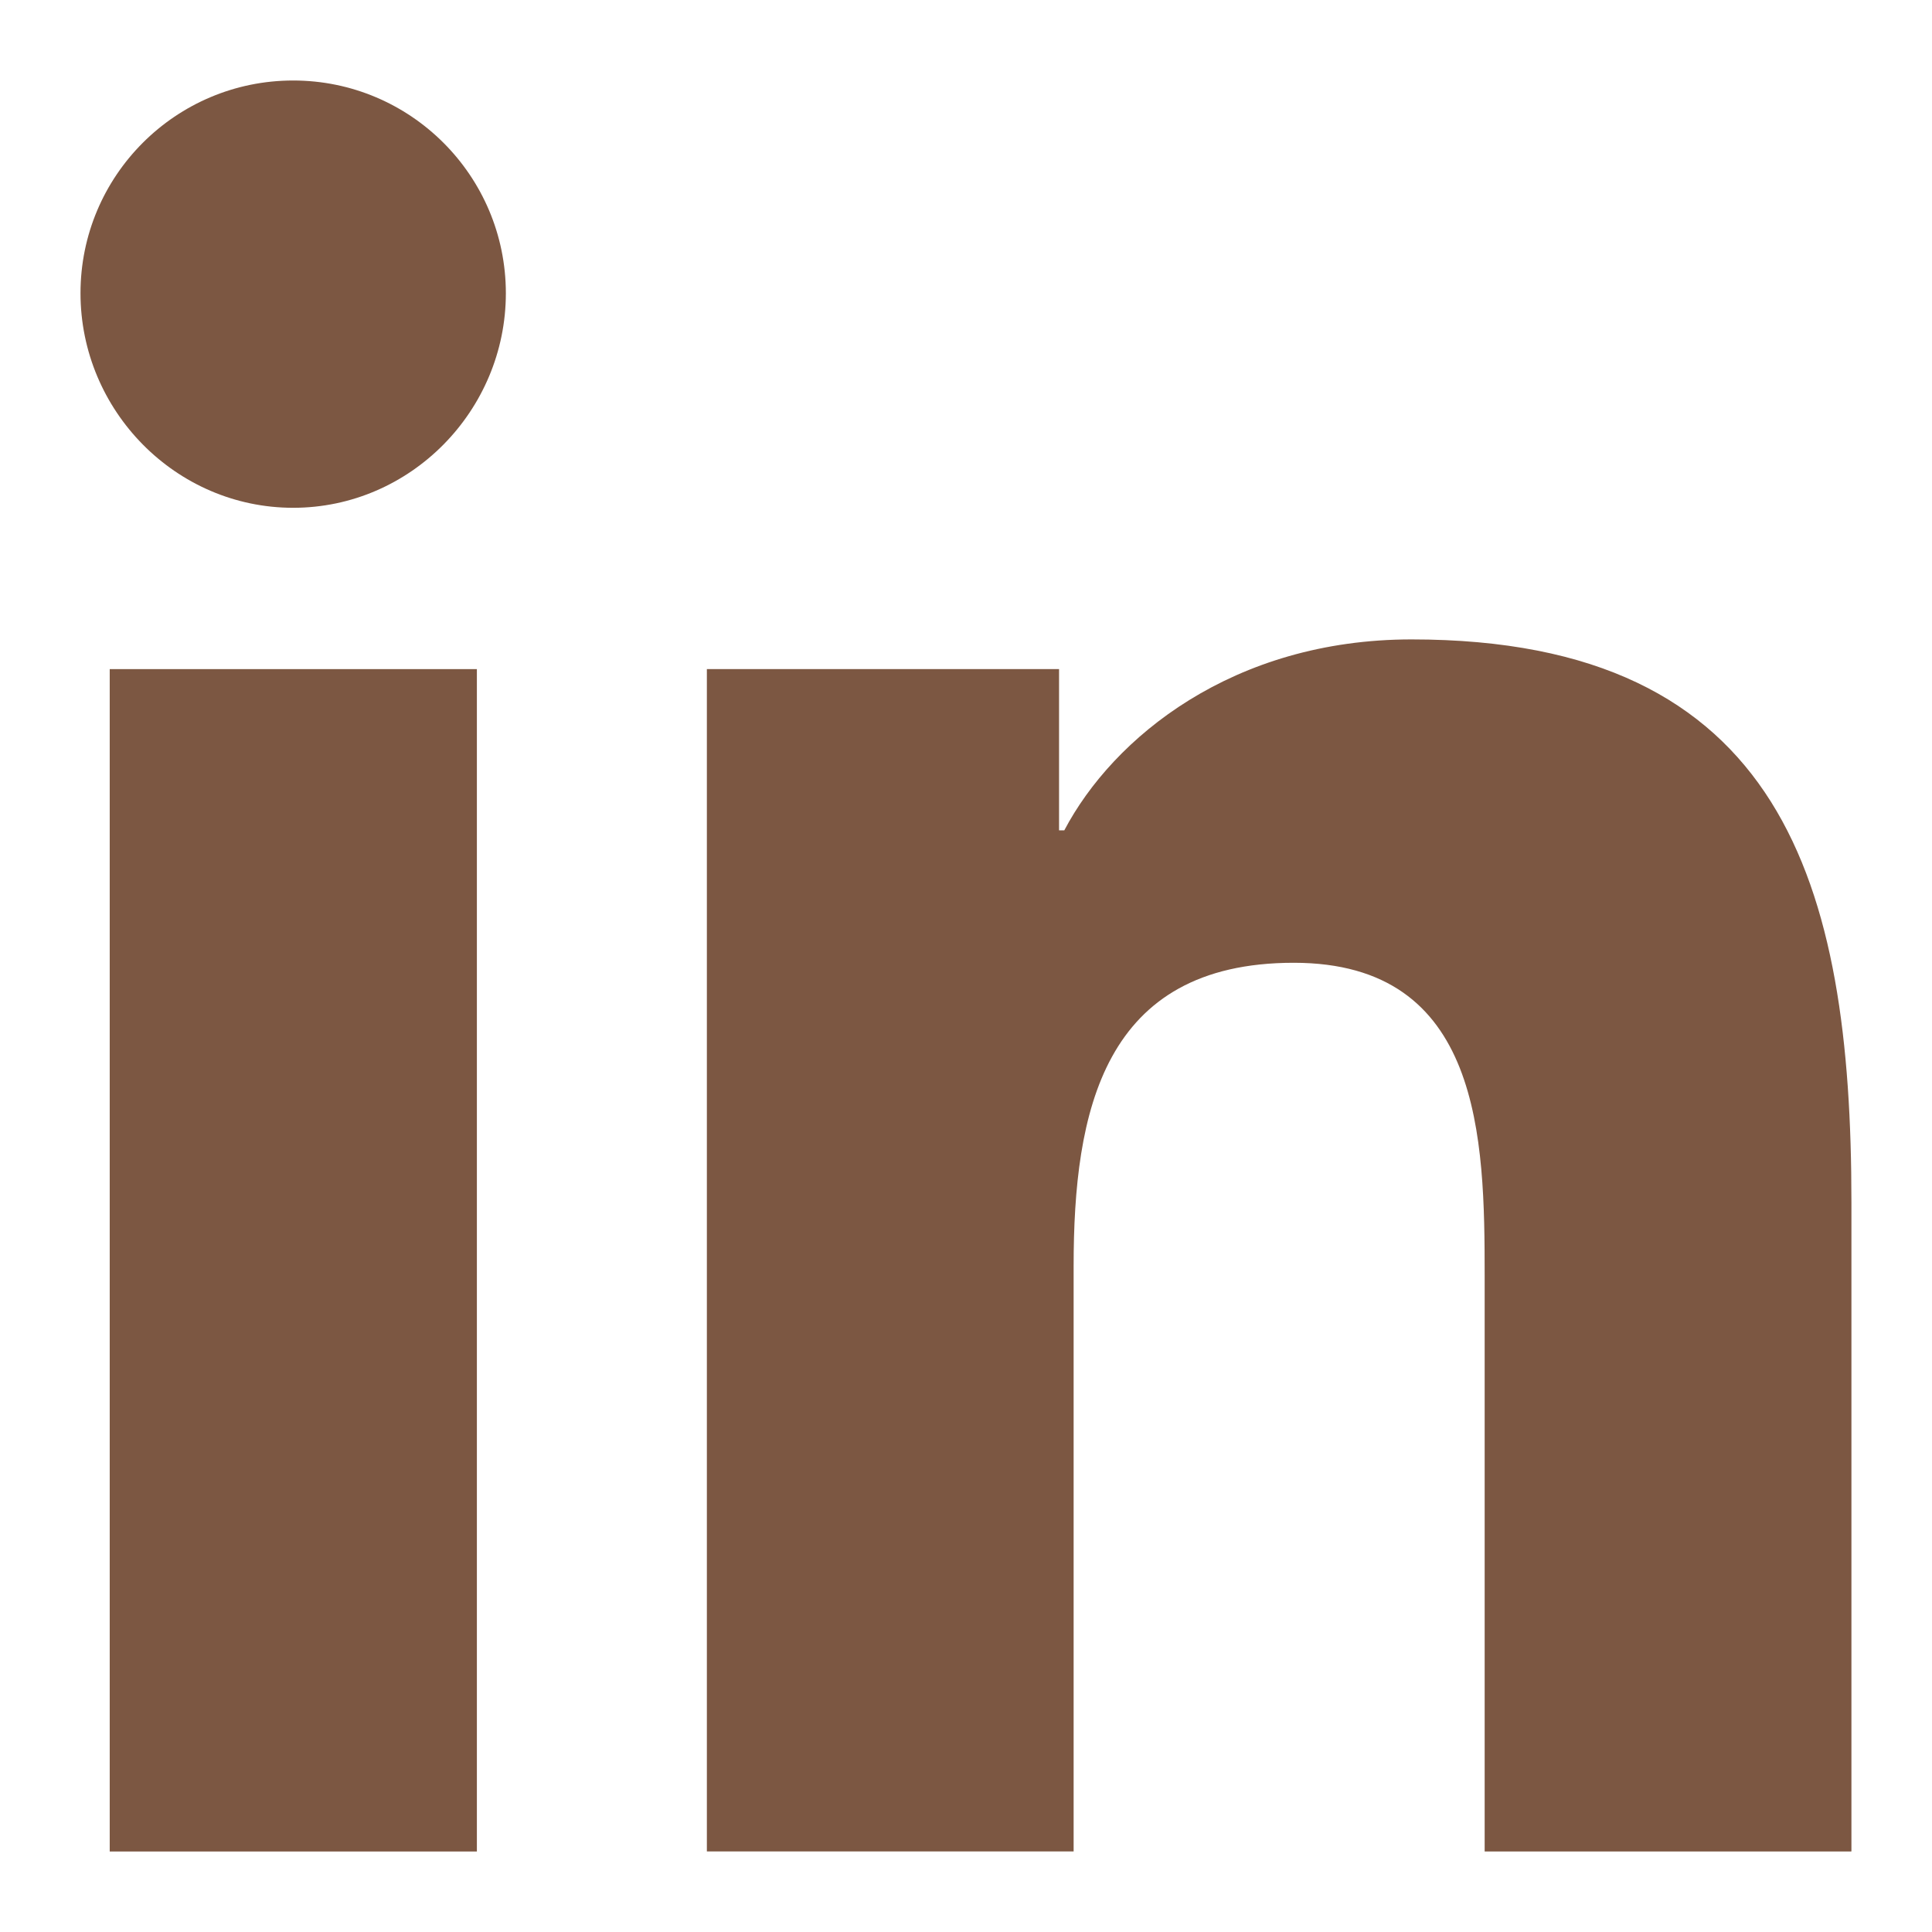
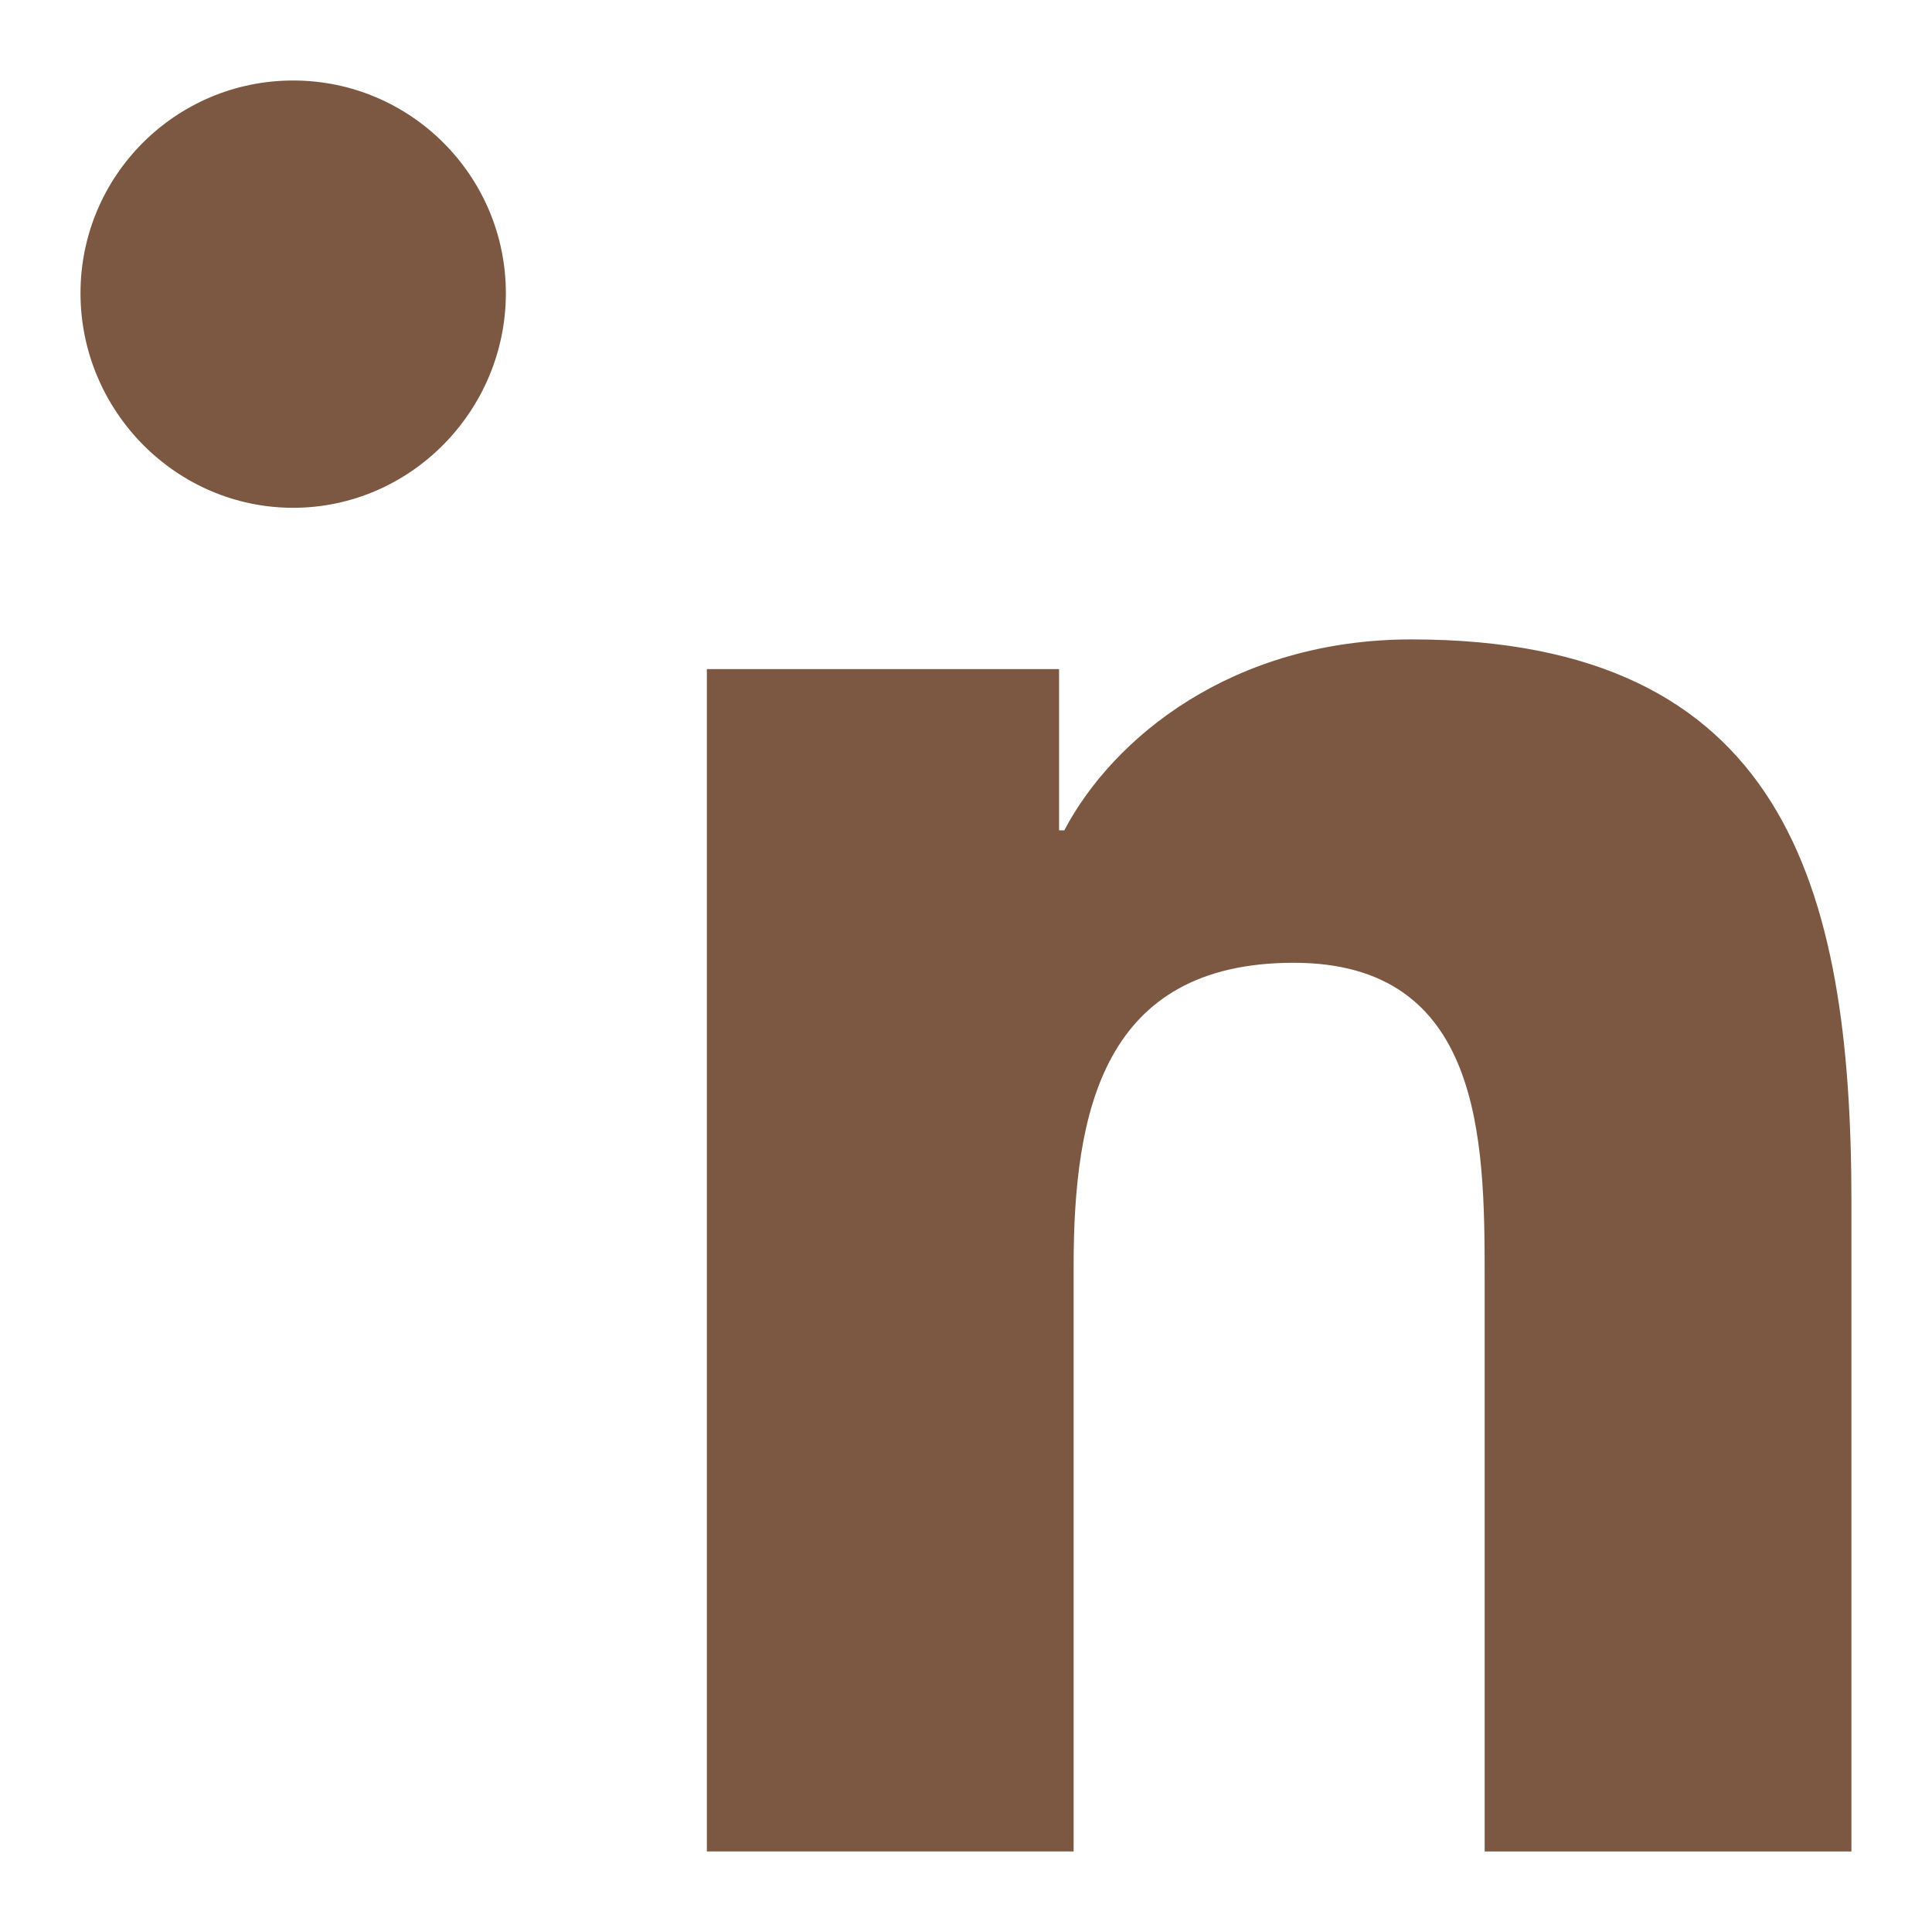
<svg xmlns="http://www.w3.org/2000/svg" width="24" height="24" viewBox="0 0 24 24" fill="none">
  <path d="M22.994 23V22.999H22.999V14.931C22.999 10.984 22.15 7.943 17.535 7.943C15.317 7.943 13.828 9.161 13.221 10.315H13.156V8.312H8.781V22.999H13.337V15.727C13.337 13.812 13.7 11.96 16.071 11.96C18.408 11.96 18.443 14.145 18.443 15.849V23H22.994Z" fill="#7C5742" />
-   <path d="M1.363 8.312H5.924V23H1.363V8.312Z" fill="#7C5742" />
  <path d="M3.642 1C2.183 1 1 2.183 1 3.642C1 5.1 2.183 6.308 3.642 6.308C5.1 6.308 6.284 5.1 6.284 3.642C6.283 2.183 5.099 1 3.642 1V1Z" fill="#7C5742" />
</svg>